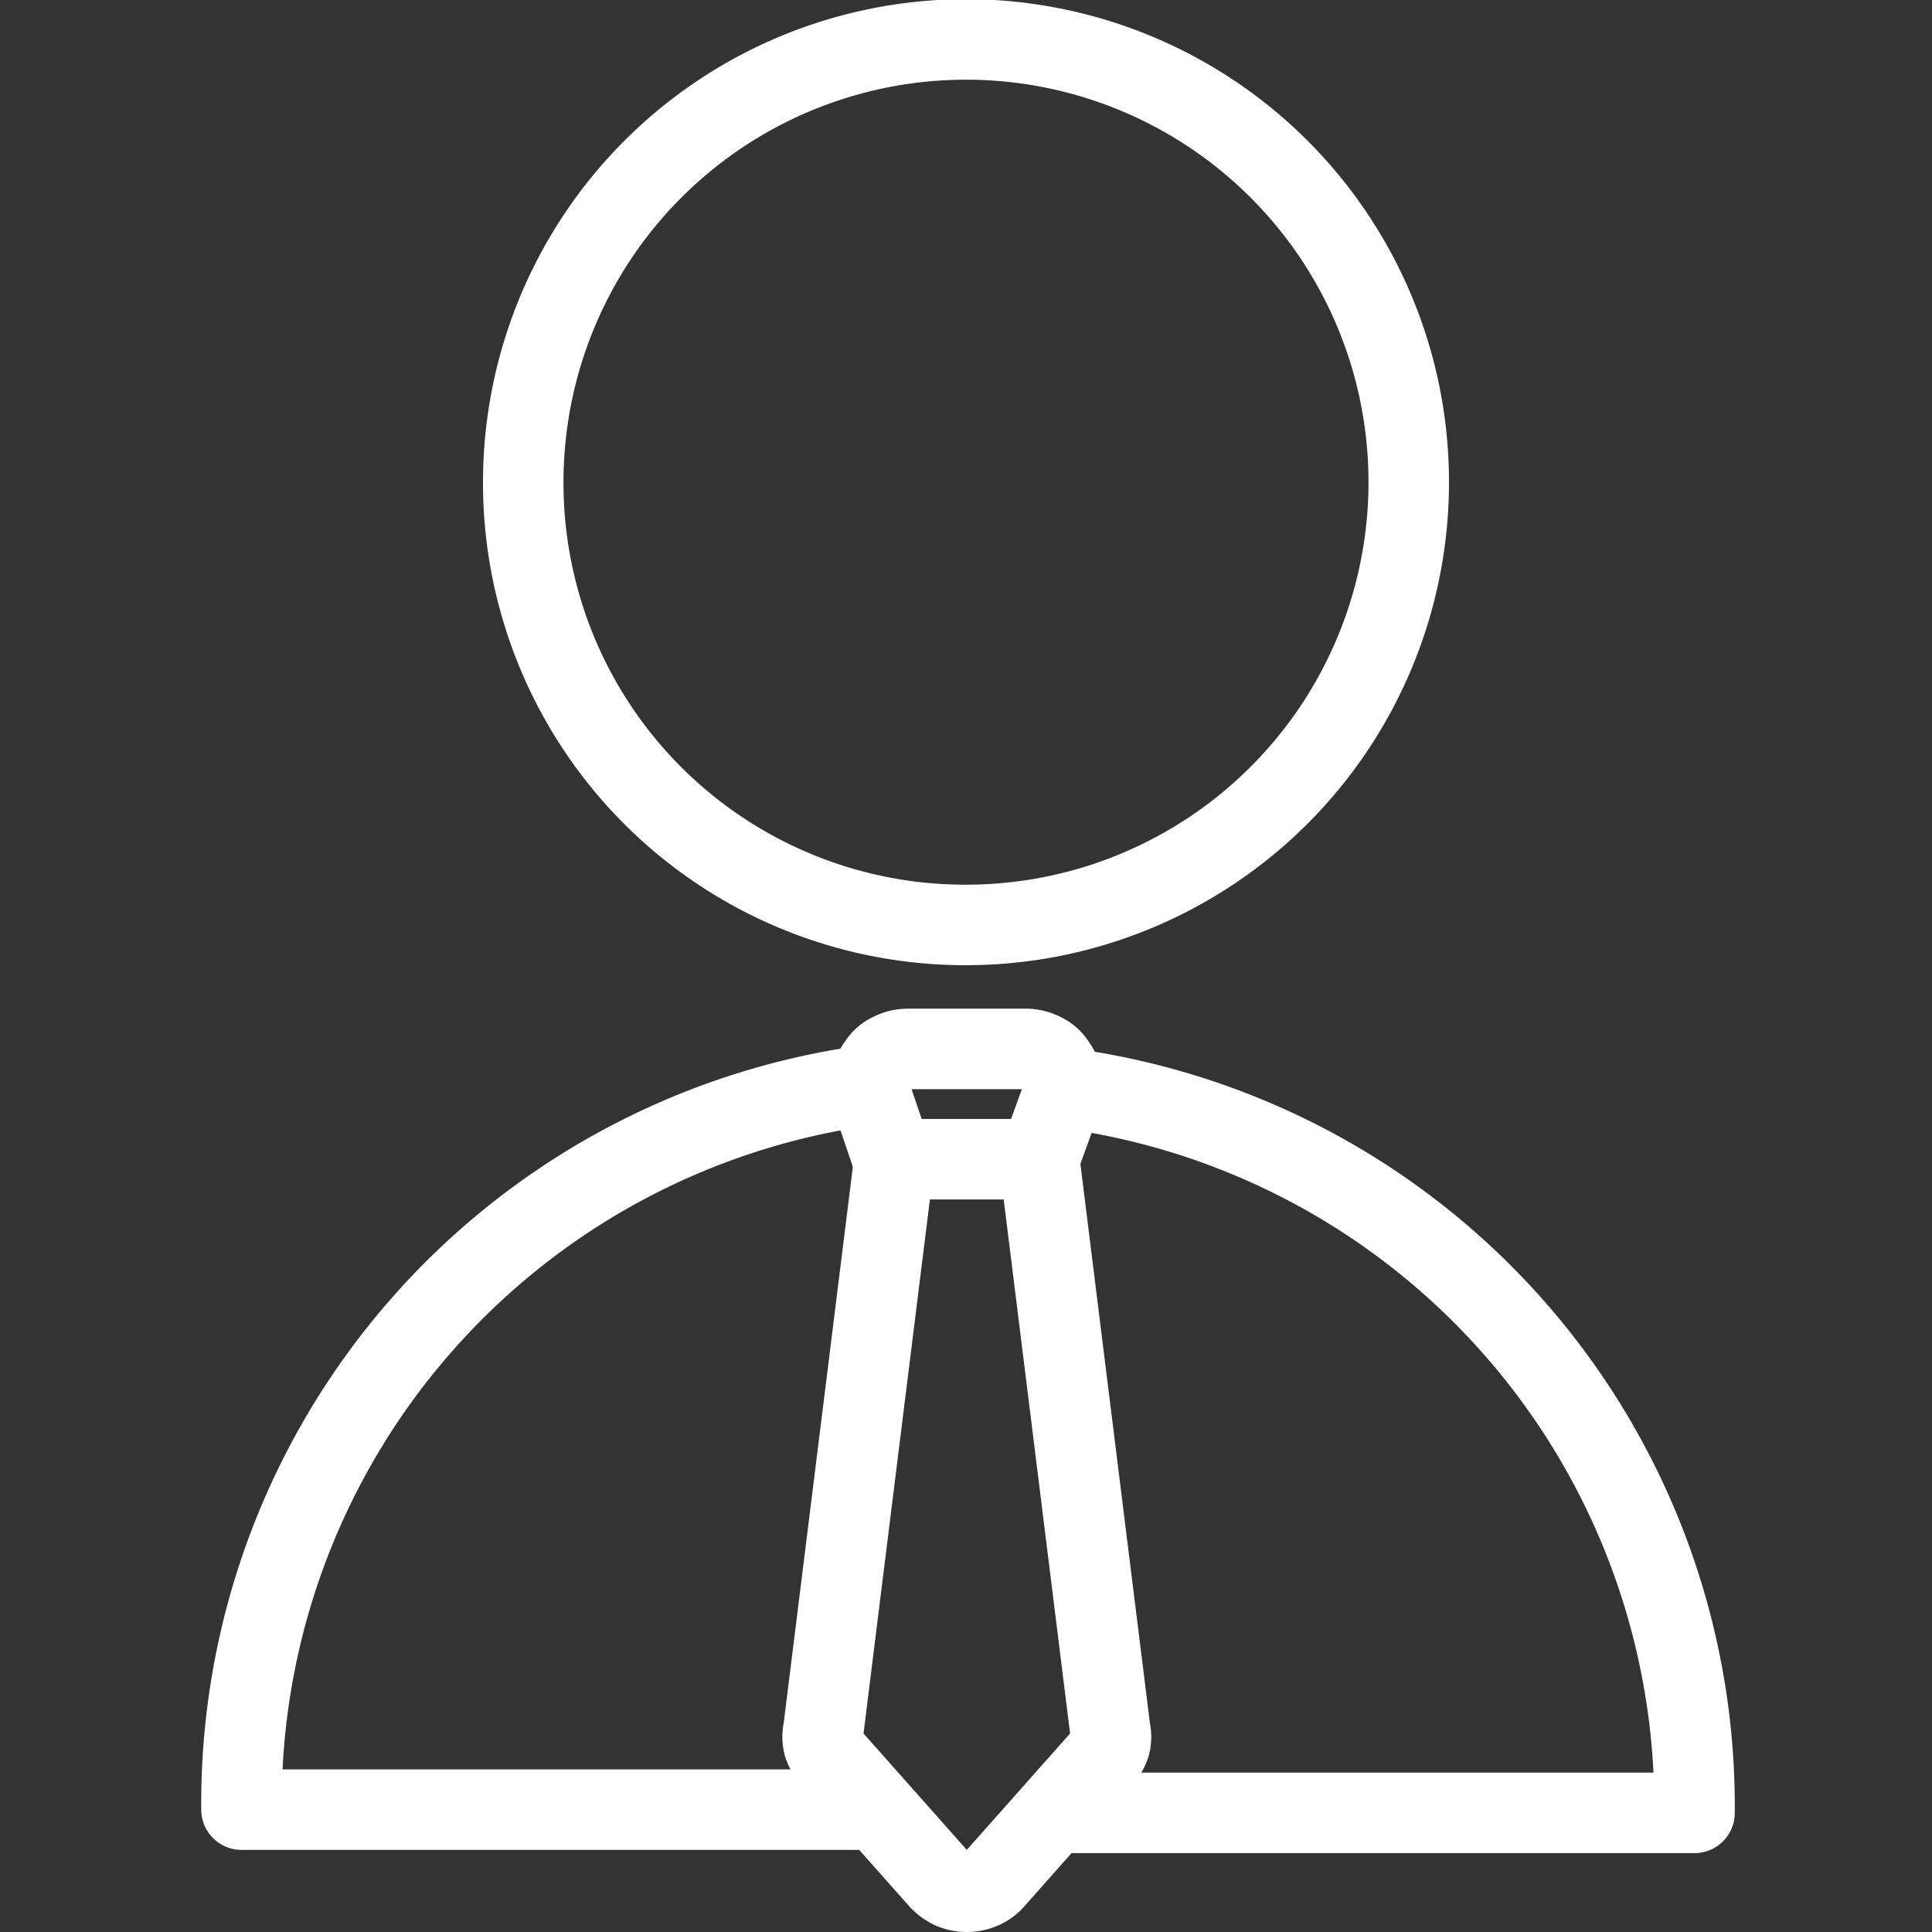
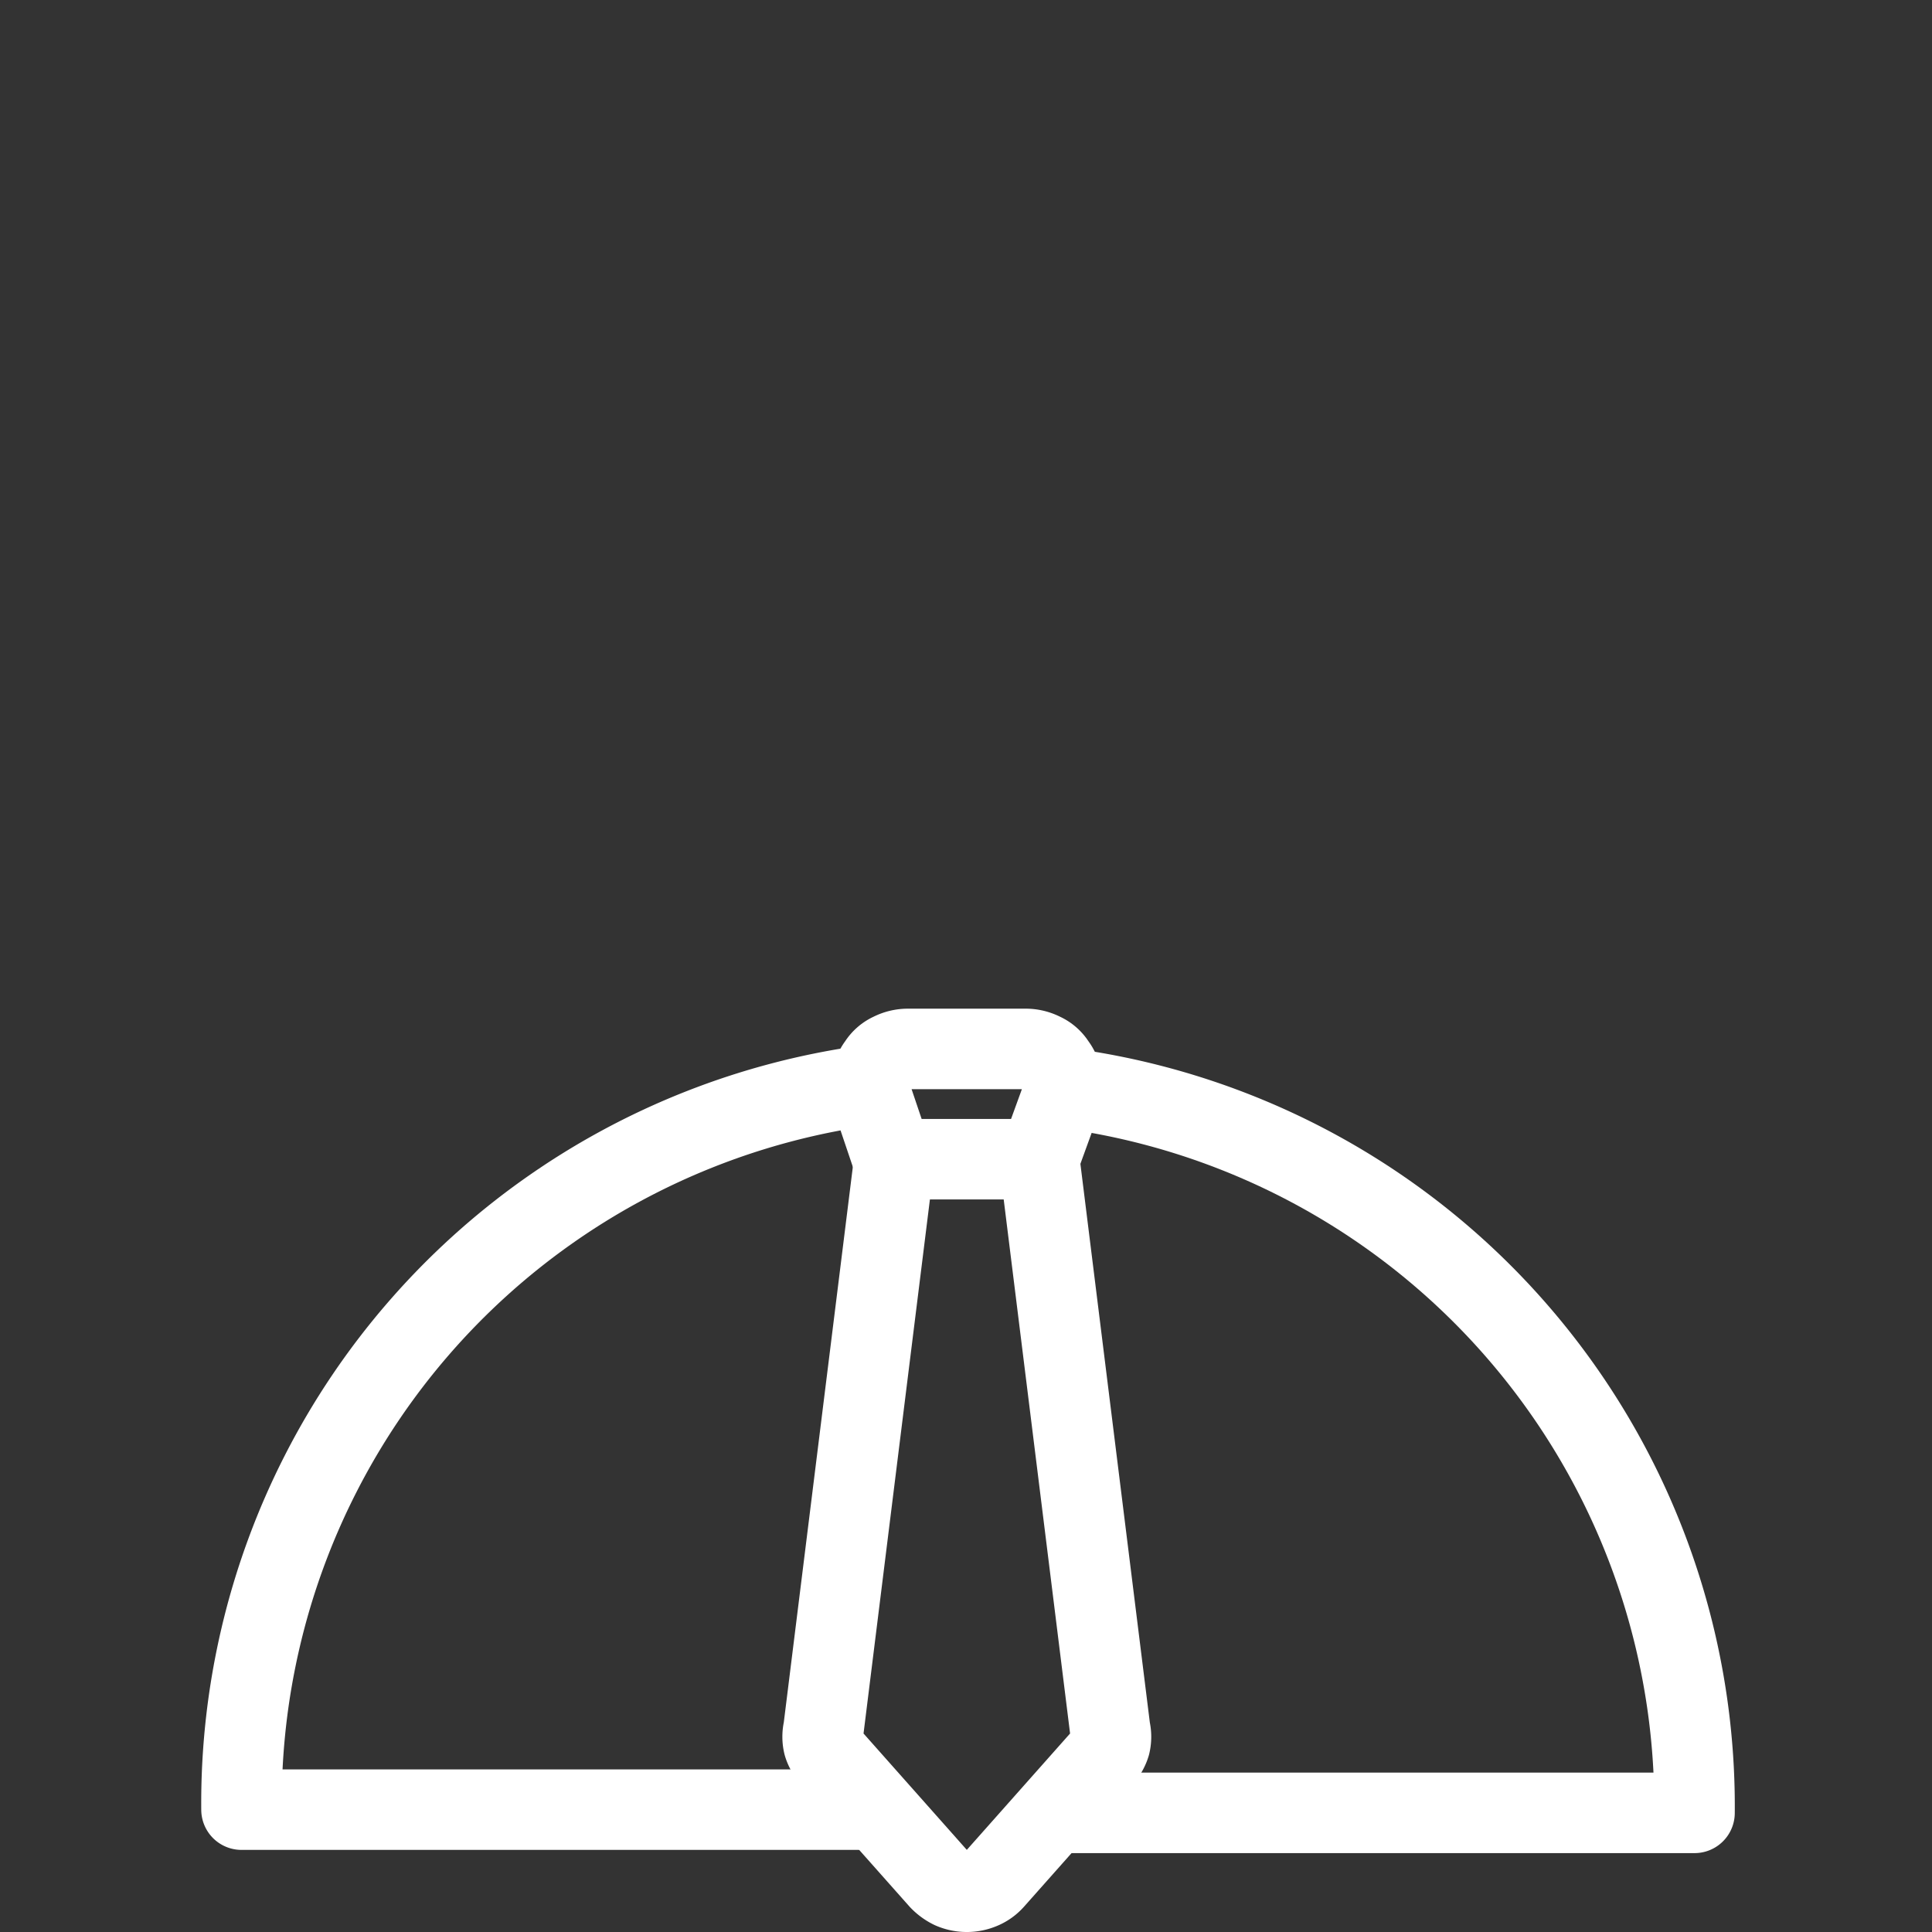
<svg xmlns="http://www.w3.org/2000/svg" id="Layer_1" data-name="Layer 1" viewBox="0 0 24 24">
  <rect x="0" y="0" width="24" height="24" fill="#333333" stroke="none" />
  <defs>
    <style>.cls-1{fill:none;stroke:#fff;stroke-linecap:round;stroke-linejoin:round;}</style>
  </defs>
-   <path class="cls-1" d="M12,11.49A5.5,5.5,0,1,0,6.5,6,5.49,5.49,0,0,0,12,11.49Z" />
  <path class="cls-1" d="M10.79,22.48H3a9,9,0,0,1,7.79-9" />
  <path class="cls-1" d="M13.26,13.52a9,9,0,0,1,7.79,9H13.27" />
  <path class="cls-1" d="M12.91,14.4H11.09l-.26-.77a.5.5,0,0,1,0-.21.39.39,0,0,1,.08-.2.36.36,0,0,1,.16-.14.46.46,0,0,1,.21-.05h1.46a.46.46,0,0,1,.21.05.36.36,0,0,1,.16.14.39.39,0,0,1,.08.2.5.5,0,0,1,0,.21Z" />
  <path class="cls-1" d="M12.91,14.4l.88,7.08a.41.41,0,0,1,0,.19.42.42,0,0,1-.1.17l-1.34,1.51a.42.42,0,0,1-.15.11.47.47,0,0,1-.38,0,.53.53,0,0,1-.15-.11l-1.34-1.51a.42.42,0,0,1-.1-.17.41.41,0,0,1,0-.19l.88-7.08" />
</svg>